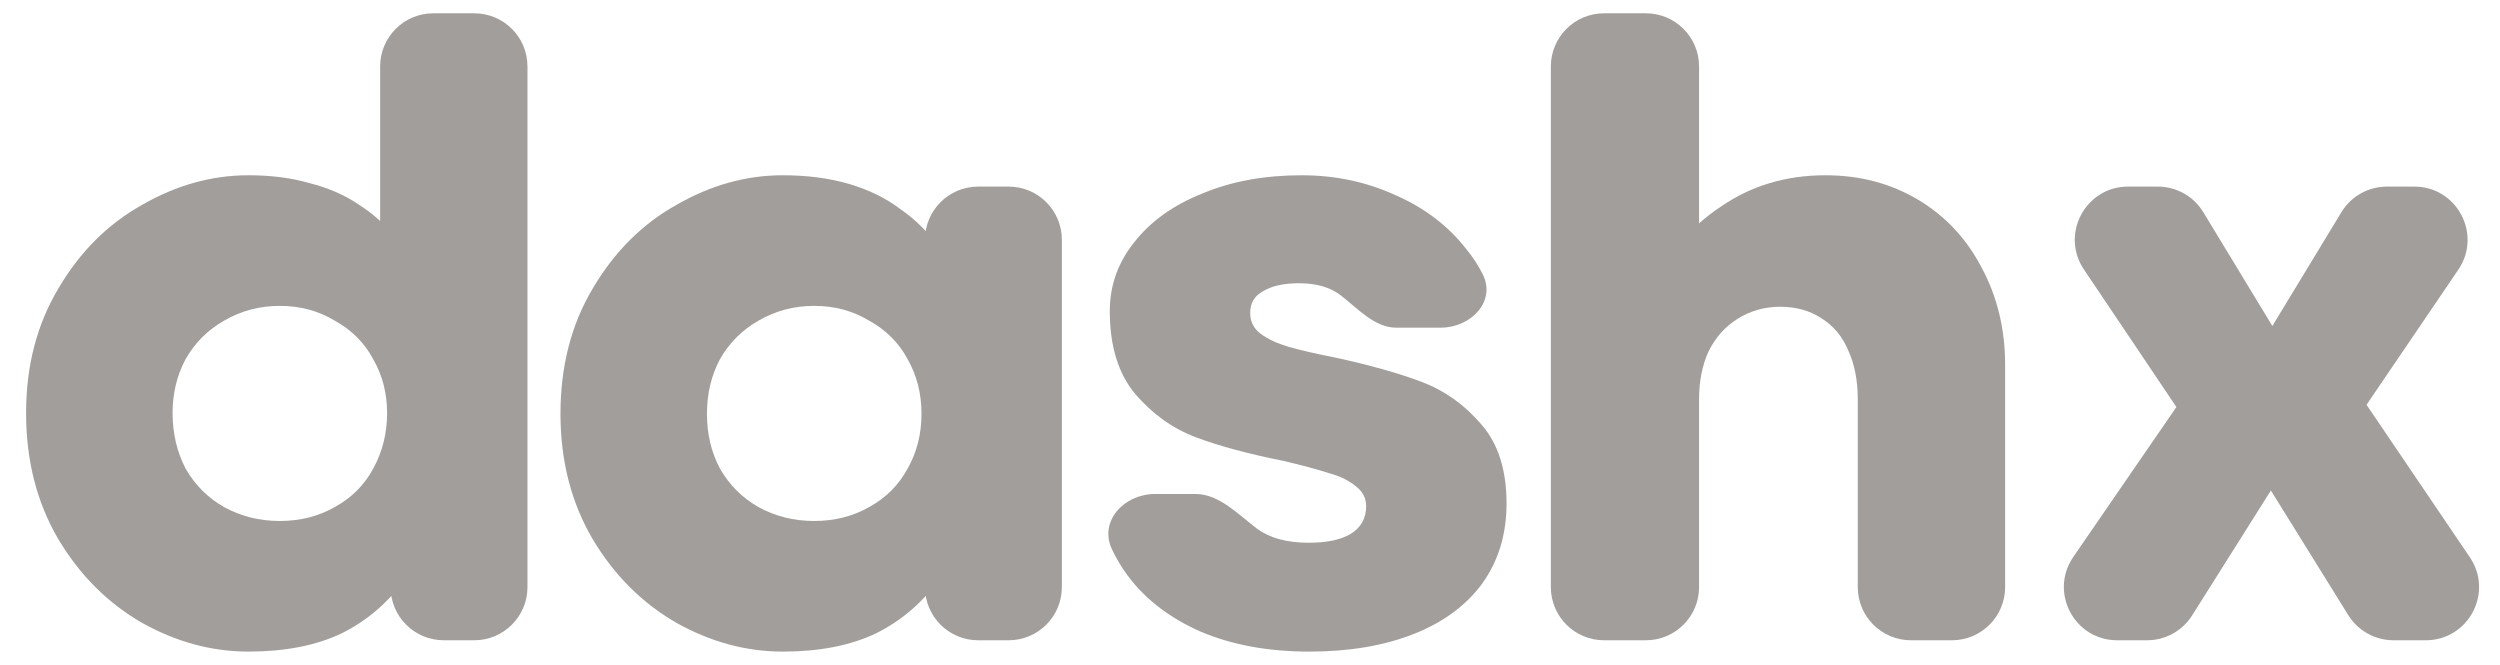
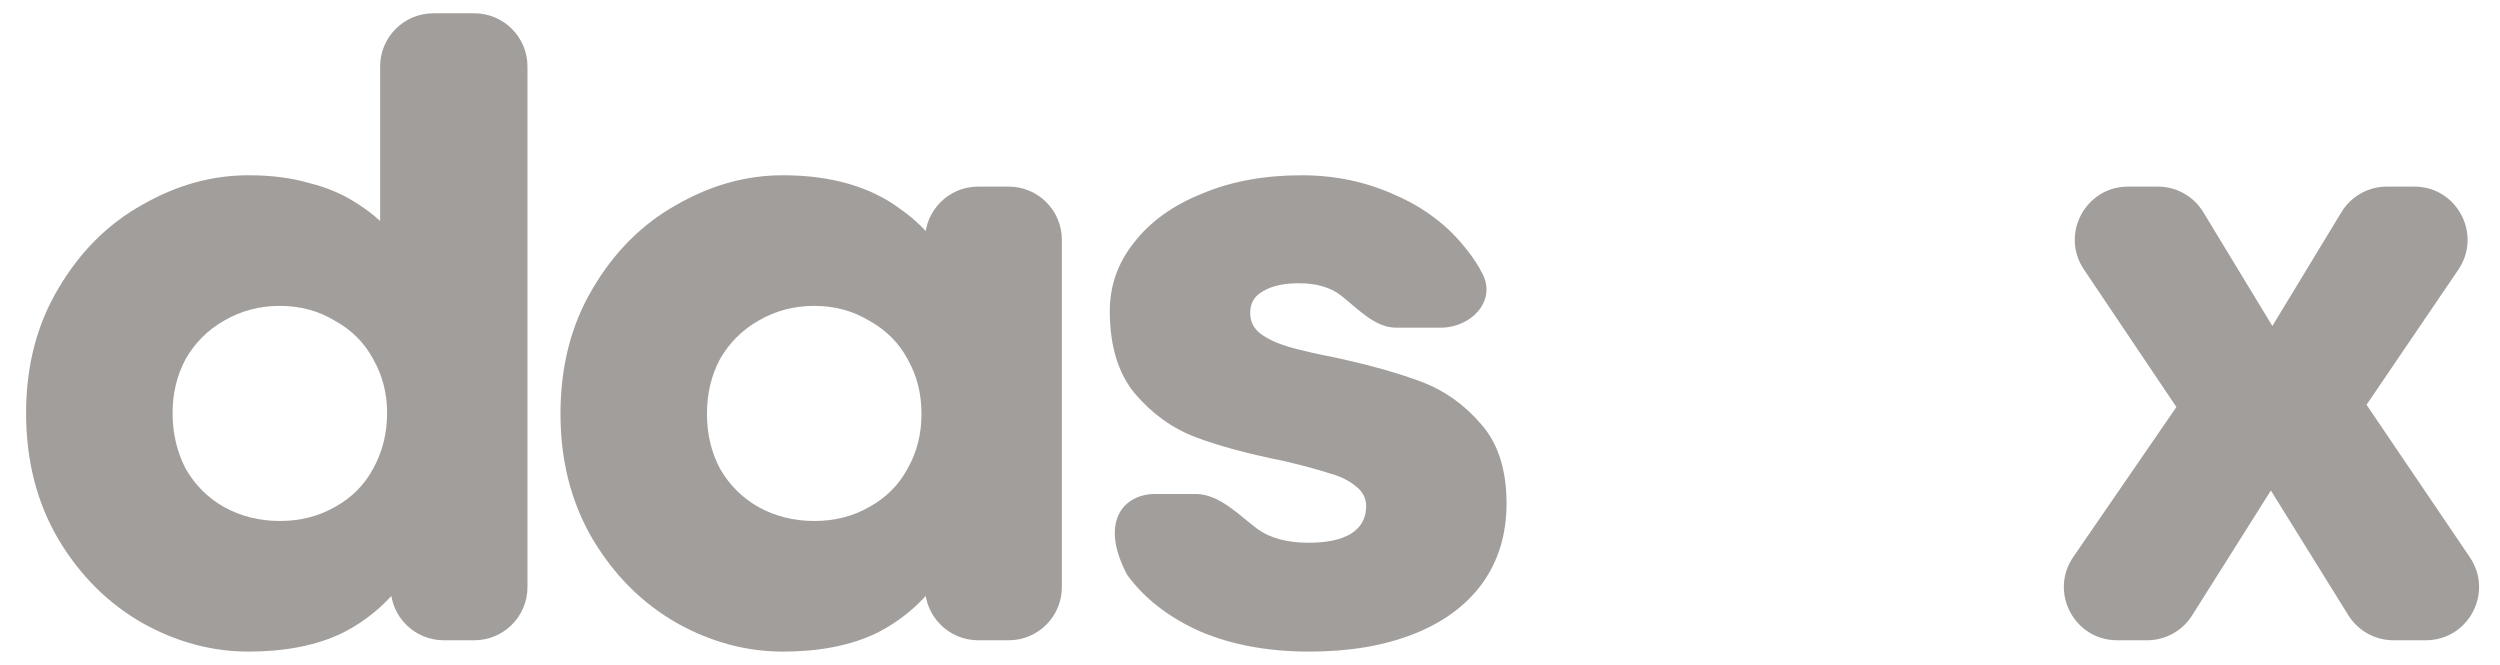
<svg xmlns="http://www.w3.org/2000/svg" width="94" height="25" viewBox="0 0 94 25" fill="none">
  <path d="M9.342 24.5C7.965 24.5 6.632 24.14 5.342 23.419C4.052 22.677 3.003 21.63 2.195 20.276C1.386 18.901 0.981 17.319 0.981 15.529C0.981 13.761 1.386 12.2 2.195 10.847C3.003 9.471 4.052 8.424 5.342 7.703C6.632 6.961 7.965 6.59 9.342 6.59C10.194 6.59 10.959 6.688 11.637 6.885C12.336 7.059 12.959 7.332 13.506 7.703C14.052 8.053 14.544 8.5 14.981 9.046L14.293 9.766V2.5C14.293 1.395 15.188 0.5 16.293 0.5H17.833C18.938 0.5 19.833 1.395 19.833 2.5V22.074C19.833 23.179 18.938 24.074 17.833 24.074H16.686C15.581 24.074 14.686 23.179 14.686 22.074V21.062L15.243 21.75C14.61 22.645 13.812 23.332 12.85 23.812C11.888 24.271 10.719 24.5 9.342 24.5ZM10.522 19.589C11.287 19.589 11.976 19.414 12.588 19.065C13.222 18.716 13.702 18.235 14.03 17.624C14.38 16.991 14.555 16.293 14.555 15.529C14.555 14.787 14.38 14.11 14.03 13.499C13.702 12.887 13.222 12.407 12.588 12.058C11.976 11.687 11.287 11.501 10.522 11.501C9.757 11.501 9.058 11.687 8.424 12.058C7.812 12.407 7.331 12.887 6.981 13.499C6.653 14.11 6.489 14.787 6.489 15.529C6.489 16.293 6.653 16.991 6.981 17.624C7.331 18.235 7.812 18.716 8.424 19.065C9.058 19.414 9.757 19.589 10.522 19.589Z" fill="#A29E9C" />
  <path d="M29.435 24.5C28.058 24.5 26.724 24.14 25.435 23.419C24.145 22.677 23.096 21.63 22.287 20.276C21.479 18.901 21.074 17.329 21.074 15.561C21.074 13.771 21.479 12.2 22.287 10.847C23.096 9.471 24.145 8.424 25.435 7.703C26.724 6.961 28.058 6.59 29.435 6.59C30.353 6.59 31.183 6.699 31.927 6.917C32.67 7.136 33.314 7.452 33.861 7.867C34.429 8.26 34.921 8.751 35.336 9.34L34.779 10.061V9.016C34.779 7.911 35.674 7.016 36.779 7.016H37.926C39.031 7.016 39.926 7.911 39.926 9.016V22.074C39.926 23.179 39.031 24.074 37.926 24.074H36.779C35.674 24.074 34.779 23.179 34.779 22.074V21.062L35.336 21.75C34.702 22.645 33.905 23.332 32.943 23.812C31.981 24.271 30.812 24.5 29.435 24.5ZM30.615 19.589C31.38 19.589 32.069 19.414 32.681 19.065C33.314 18.716 33.795 18.235 34.123 17.624C34.473 17.013 34.648 16.325 34.648 15.561C34.648 14.797 34.473 14.11 34.123 13.499C33.795 12.887 33.314 12.407 32.681 12.058C32.069 11.687 31.38 11.501 30.615 11.501C29.85 11.501 29.151 11.687 28.517 12.058C27.905 12.407 27.424 12.887 27.074 13.499C26.746 14.11 26.582 14.797 26.582 15.561C26.582 16.325 26.746 17.013 27.074 17.624C27.424 18.235 27.905 18.716 28.517 19.065C29.151 19.414 29.85 19.589 30.615 19.589Z" fill="#A29E9C" />
-   <path d="M49.236 24.5C47.684 24.5 46.319 24.249 45.138 23.747C43.958 23.223 43.04 22.514 42.384 21.619C42.159 21.311 41.967 20.989 41.809 20.653C41.312 19.599 42.264 18.574 43.429 18.574H44.956C45.837 18.574 46.568 19.35 47.269 19.883C47.75 20.233 48.395 20.407 49.204 20.407C49.881 20.407 50.406 20.298 50.777 20.08C51.171 19.84 51.367 19.491 51.367 19.032C51.367 18.727 51.236 18.475 50.974 18.279C50.712 18.061 50.373 17.897 49.958 17.788C49.564 17.657 48.996 17.504 48.253 17.329C46.941 17.067 45.849 16.773 44.974 16.445C44.1 16.118 43.335 15.572 42.679 14.808C42.045 14.044 41.728 13.008 41.728 11.698C41.728 10.737 42.034 9.875 42.646 9.111C43.258 8.325 44.111 7.714 45.204 7.278C46.297 6.819 47.542 6.59 48.941 6.59C50.209 6.59 51.389 6.841 52.482 7.343C53.575 7.823 54.46 8.5 55.138 9.373C55.383 9.672 55.588 9.986 55.753 10.317C56.259 11.333 55.308 12.32 54.172 12.32H52.492C51.689 12.32 51.051 11.601 50.417 11.108C50.023 10.803 49.499 10.65 48.843 10.65C48.275 10.65 47.827 10.748 47.499 10.945C47.171 11.119 47.007 11.392 47.007 11.763C47.007 12.091 47.138 12.353 47.4 12.549C47.663 12.746 48.012 12.909 48.45 13.04C48.908 13.171 49.477 13.302 50.154 13.433C51.466 13.717 52.559 14.023 53.433 14.35C54.307 14.677 55.061 15.212 55.695 15.954C56.329 16.675 56.646 17.668 56.646 18.934C56.646 20.091 56.34 21.095 55.728 21.946C55.116 22.776 54.253 23.409 53.138 23.845C52.023 24.282 50.723 24.5 49.236 24.5Z" fill="#A29E9C" />
-   <path d="M60.312 24.074C59.207 24.074 58.312 23.179 58.312 22.074V2.5C58.312 1.395 59.207 0.5 60.312 0.5H61.885C62.99 0.5 63.885 1.395 63.885 2.5V9.733L63.131 9.177C63.612 8.609 64.137 8.14 64.705 7.769C65.273 7.376 65.885 7.081 66.541 6.885C67.197 6.688 67.896 6.59 68.639 6.59C69.929 6.59 71.087 6.896 72.115 7.507C73.142 8.118 73.94 8.969 74.508 10.061C75.098 11.152 75.393 12.374 75.393 13.728V22.074C75.393 23.179 74.498 24.074 73.393 24.074H71.852C70.748 24.074 69.852 23.179 69.852 22.074V15.005C69.852 14.306 69.732 13.695 69.492 13.171C69.273 12.647 68.934 12.243 68.475 11.96C68.038 11.676 67.525 11.534 66.934 11.534C66.344 11.534 65.809 11.687 65.328 11.992C64.869 12.276 64.508 12.68 64.246 13.204C64.005 13.728 63.885 14.328 63.885 15.005V22.074C63.885 23.179 62.99 24.074 61.885 24.074H60.312Z" fill="#A29E9C" />
+   <path d="M49.236 24.5C47.684 24.5 46.319 24.249 45.138 23.747C43.958 23.223 43.04 22.514 42.384 21.619C41.312 19.599 42.264 18.574 43.429 18.574H44.956C45.837 18.574 46.568 19.35 47.269 19.883C47.75 20.233 48.395 20.407 49.204 20.407C49.881 20.407 50.406 20.298 50.777 20.08C51.171 19.84 51.367 19.491 51.367 19.032C51.367 18.727 51.236 18.475 50.974 18.279C50.712 18.061 50.373 17.897 49.958 17.788C49.564 17.657 48.996 17.504 48.253 17.329C46.941 17.067 45.849 16.773 44.974 16.445C44.1 16.118 43.335 15.572 42.679 14.808C42.045 14.044 41.728 13.008 41.728 11.698C41.728 10.737 42.034 9.875 42.646 9.111C43.258 8.325 44.111 7.714 45.204 7.278C46.297 6.819 47.542 6.59 48.941 6.59C50.209 6.59 51.389 6.841 52.482 7.343C53.575 7.823 54.46 8.5 55.138 9.373C55.383 9.672 55.588 9.986 55.753 10.317C56.259 11.333 55.308 12.32 54.172 12.32H52.492C51.689 12.32 51.051 11.601 50.417 11.108C50.023 10.803 49.499 10.65 48.843 10.65C48.275 10.65 47.827 10.748 47.499 10.945C47.171 11.119 47.007 11.392 47.007 11.763C47.007 12.091 47.138 12.353 47.4 12.549C47.663 12.746 48.012 12.909 48.45 13.04C48.908 13.171 49.477 13.302 50.154 13.433C51.466 13.717 52.559 14.023 53.433 14.35C54.307 14.677 55.061 15.212 55.695 15.954C56.329 16.675 56.646 17.668 56.646 18.934C56.646 20.091 56.34 21.095 55.728 21.946C55.116 22.776 54.253 23.409 53.138 23.845C52.023 24.282 50.723 24.5 49.236 24.5Z" fill="#A29E9C" />
  <path d="M79.604 24.074C77.994 24.074 77.044 22.268 77.956 20.941L82.556 14.252L82.49 16.282L78.355 10.132C77.462 8.803 78.414 7.016 80.015 7.016H81.135C81.834 7.016 82.482 7.381 82.844 7.978L86.293 13.662H84.588L88.037 7.978C88.4 7.381 89.048 7.016 89.747 7.016H90.779C92.384 7.016 93.335 8.812 92.433 10.14L88.26 16.282L88.326 14.252L92.866 20.953C93.766 22.28 92.815 24.074 91.21 24.074H89.995C89.304 24.074 88.661 23.717 88.296 23.13L84.49 17.002H86.293L82.423 23.141C82.056 23.722 81.418 24.074 80.731 24.074H79.604Z" fill="#A29E9C" />
</svg>